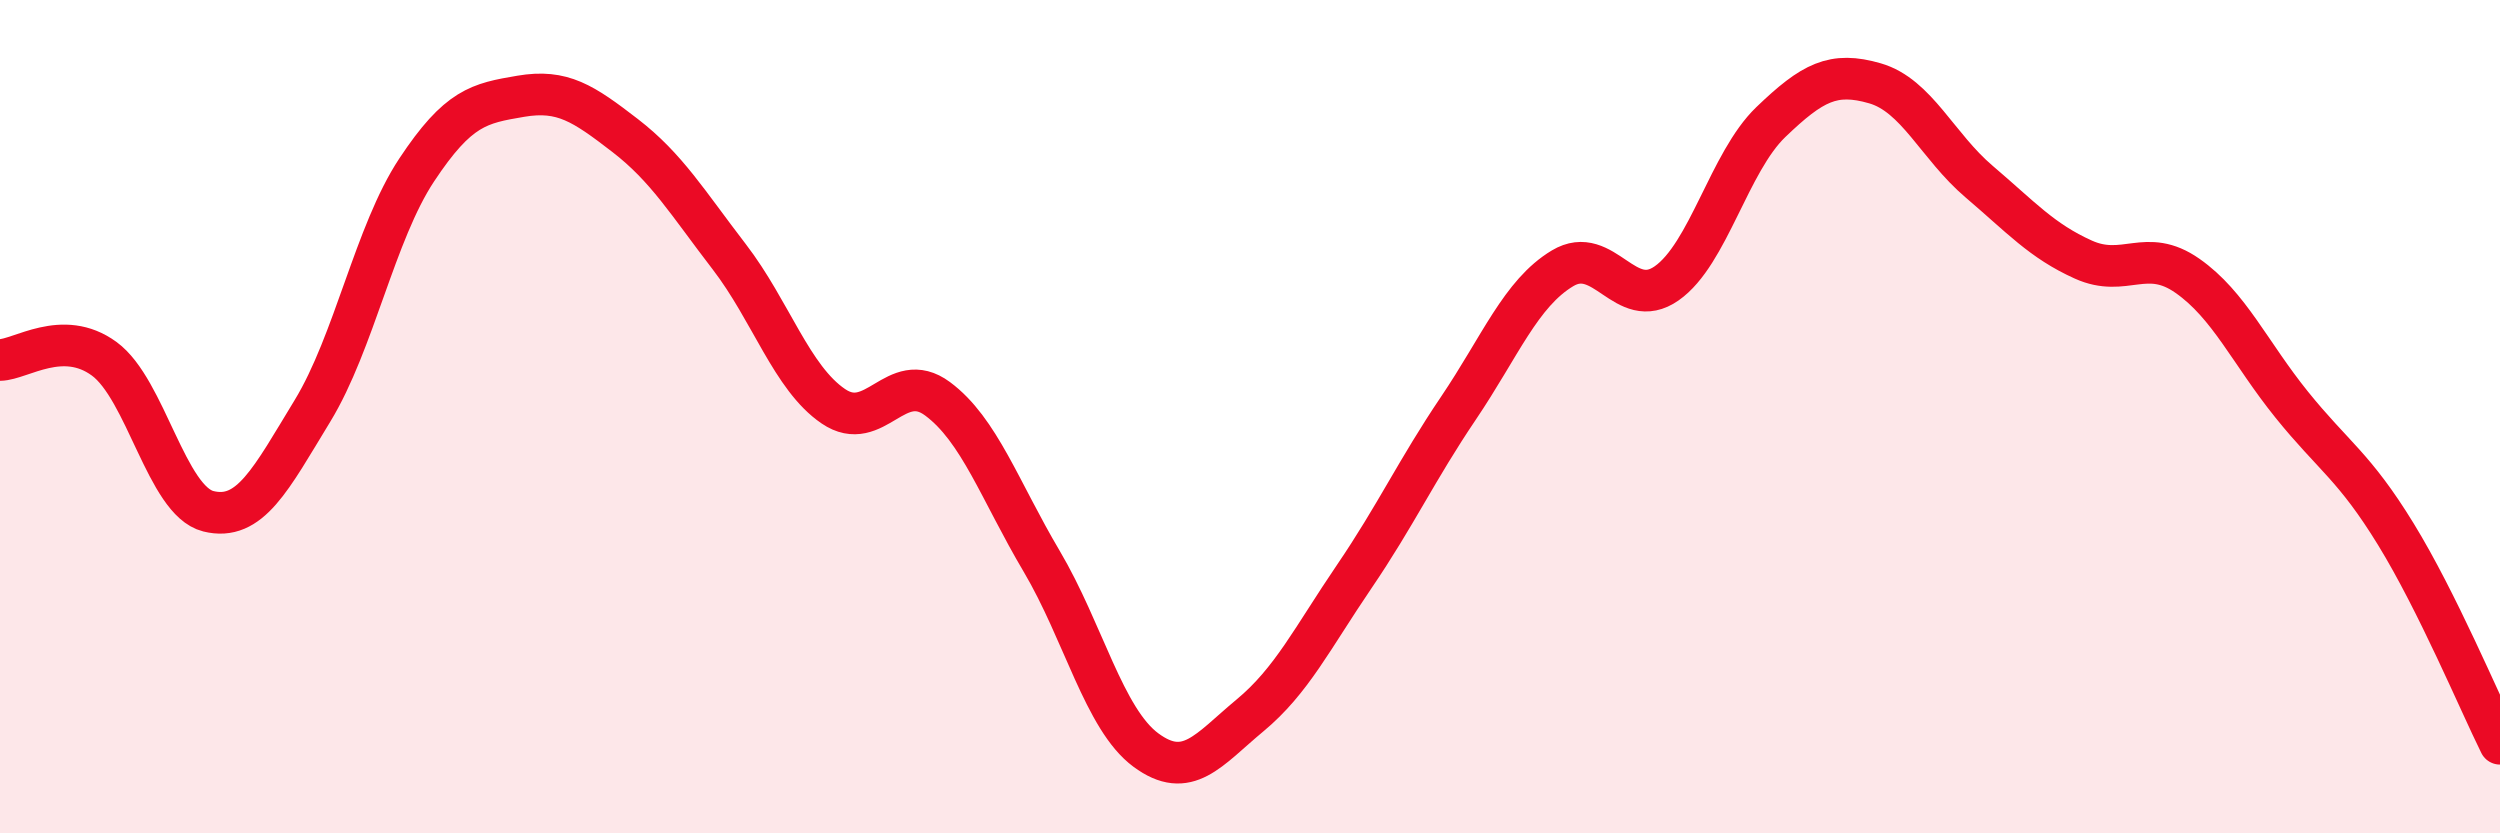
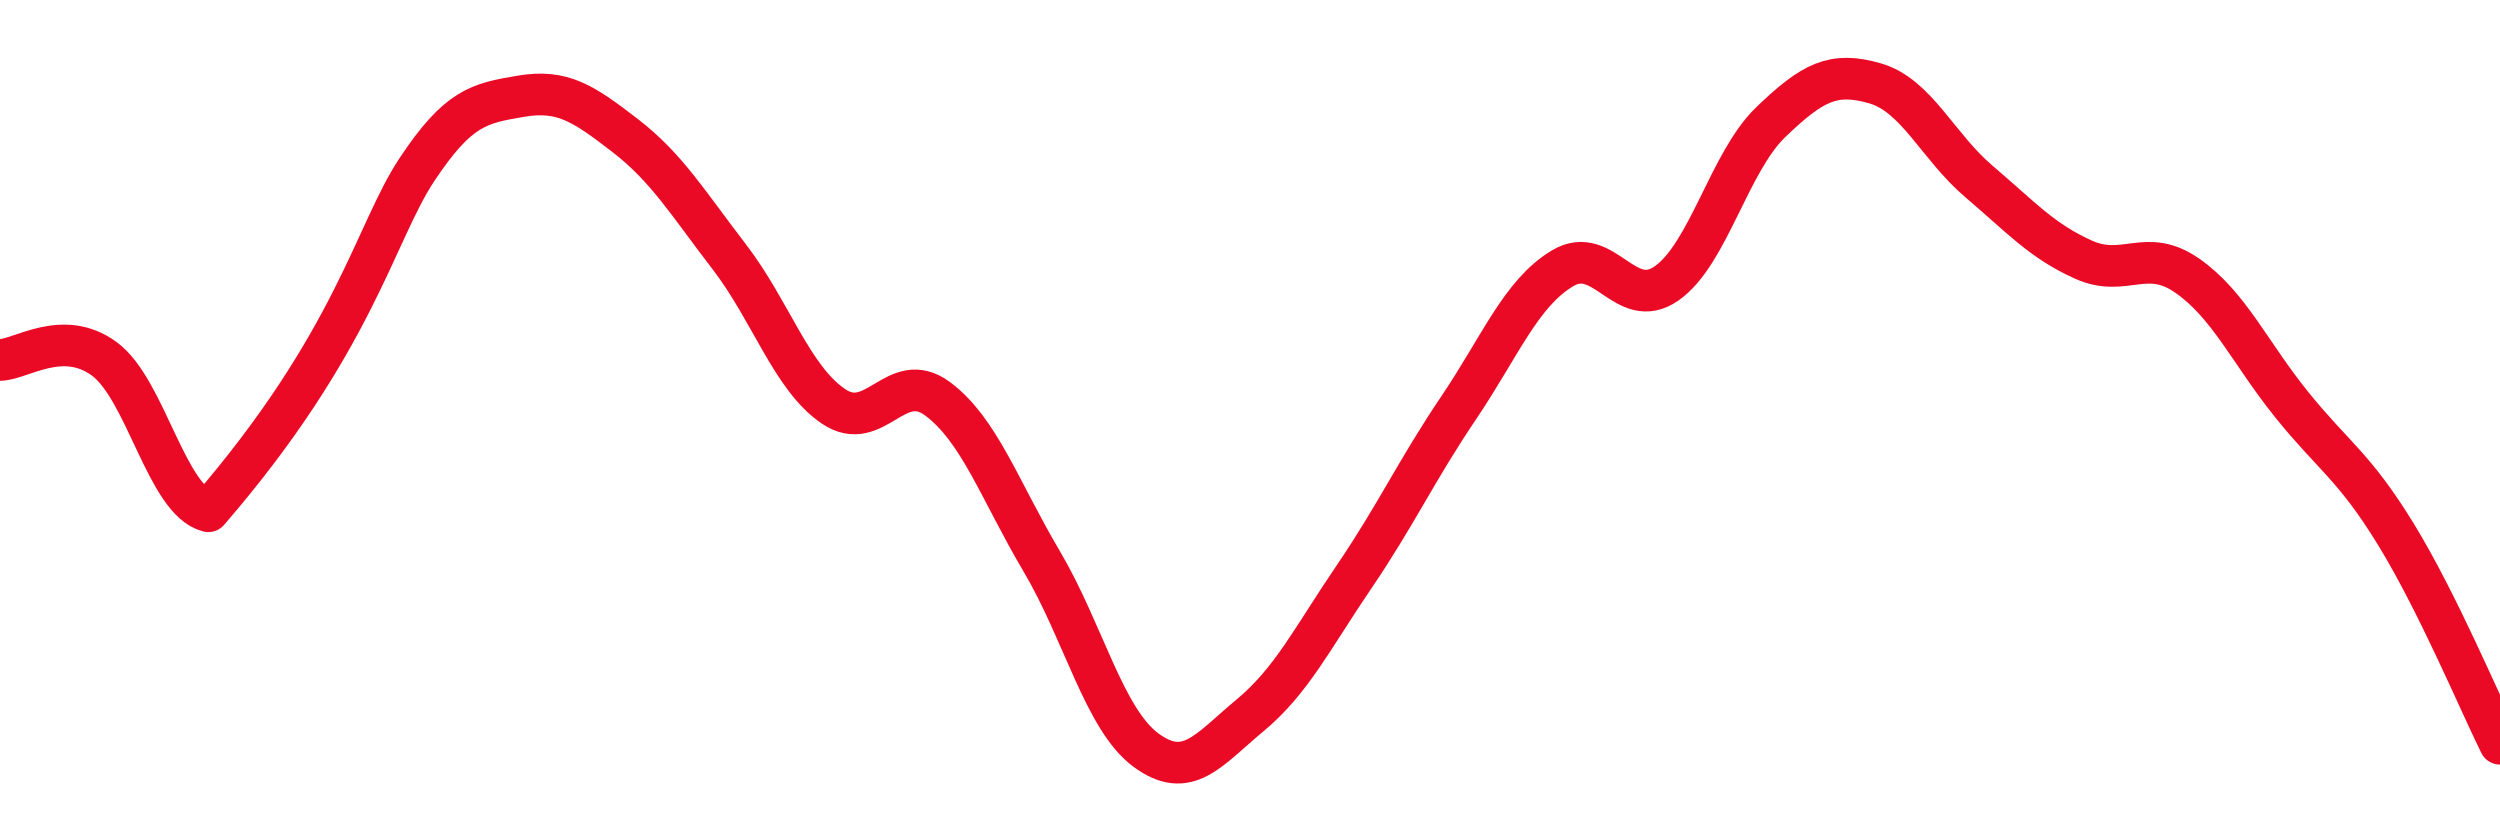
<svg xmlns="http://www.w3.org/2000/svg" width="60" height="20" viewBox="0 0 60 20">
-   <path d="M 0,8.64 C 0.5,8.63 1.5,7.88 2.5,8.61 C 3.5,9.34 4,12.02 5,12.27 C 6,12.52 6.5,11.5 7.5,9.86 C 8.5,8.22 9,5.59 10,4.08 C 11,2.57 11.5,2.48 12.5,2.31 C 13.5,2.14 14,2.48 15,3.25 C 16,4.02 16.5,4.86 17.5,6.16 C 18.5,7.46 19,9.07 20,9.75 C 21,10.43 21.5,8.83 22.5,9.57 C 23.5,10.31 24,11.78 25,13.47 C 26,15.16 26.5,17.26 27.5,18 C 28.5,18.74 29,18 30,17.17 C 31,16.34 31.5,15.31 32.5,13.84 C 33.5,12.37 34,11.28 35,9.8 C 36,8.32 36.5,7.04 37.5,6.44 C 38.5,5.84 39,7.5 40,6.8 C 41,6.1 41.5,3.89 42.5,2.93 C 43.5,1.97 44,1.71 45,2 C 46,2.29 46.5,3.51 47.5,4.36 C 48.5,5.21 49,5.78 50,6.23 C 51,6.68 51.5,5.92 52.5,6.62 C 53.5,7.32 54,8.47 55,9.71 C 56,10.95 56.5,11.19 57.5,12.82 C 58.5,14.45 59.5,16.84 60,17.85L60 20L0 20Z" fill="#EB0A25" opacity="0.1" stroke-linecap="round" stroke-linejoin="round" />
-   <path d="M 0,8.64 C 0.5,8.63 1.5,7.88 2.5,8.61 C 3.5,9.34 4,12.02 5,12.27 C 6,12.52 6.5,11.5 7.5,9.86 C 8.5,8.22 9,5.59 10,4.08 C 11,2.57 11.5,2.48 12.5,2.31 C 13.5,2.14 14,2.48 15,3.25 C 16,4.02 16.5,4.86 17.5,6.16 C 18.5,7.46 19,9.07 20,9.75 C 21,10.43 21.5,8.83 22.5,9.57 C 23.5,10.31 24,11.78 25,13.47 C 26,15.16 26.5,17.26 27.5,18 C 28.5,18.74 29,18 30,17.17 C 31,16.34 31.5,15.31 32.5,13.84 C 33.5,12.37 34,11.28 35,9.8 C 36,8.32 36.5,7.04 37.5,6.44 C 38.5,5.84 39,7.5 40,6.8 C 41,6.1 41.5,3.89 42.5,2.93 C 43.5,1.97 44,1.71 45,2 C 46,2.29 46.5,3.51 47.5,4.36 C 48.5,5.21 49,5.78 50,6.23 C 51,6.68 51.5,5.92 52.5,6.62 C 53.5,7.32 54,8.47 55,9.71 C 56,10.95 56.5,11.19 57.5,12.82 C 58.5,14.45 59.5,16.84 60,17.85" stroke="#EB0A25" stroke-width="1" fill="none" stroke-linecap="round" stroke-linejoin="round" />
+   <path d="M 0,8.64 C 0.5,8.63 1.5,7.88 2.5,8.61 C 3.5,9.34 4,12.02 5,12.27 C 8.5,8.22 9,5.59 10,4.08 C 11,2.57 11.5,2.48 12.5,2.31 C 13.5,2.14 14,2.48 15,3.25 C 16,4.02 16.5,4.86 17.5,6.16 C 18.5,7.46 19,9.07 20,9.75 C 21,10.43 21.5,8.83 22.5,9.57 C 23.5,10.31 24,11.78 25,13.47 C 26,15.16 26.5,17.26 27.5,18 C 28.5,18.74 29,18 30,17.17 C 31,16.34 31.5,15.31 32.5,13.84 C 33.5,12.37 34,11.28 35,9.8 C 36,8.32 36.5,7.04 37.5,6.44 C 38.5,5.84 39,7.5 40,6.8 C 41,6.1 41.5,3.89 42.5,2.93 C 43.5,1.97 44,1.71 45,2 C 46,2.29 46.5,3.51 47.5,4.36 C 48.5,5.21 49,5.78 50,6.23 C 51,6.68 51.5,5.92 52.5,6.62 C 53.5,7.32 54,8.47 55,9.71 C 56,10.95 56.5,11.19 57.5,12.82 C 58.5,14.45 59.5,16.84 60,17.85" stroke="#EB0A25" stroke-width="1" fill="none" stroke-linecap="round" stroke-linejoin="round" />
</svg>